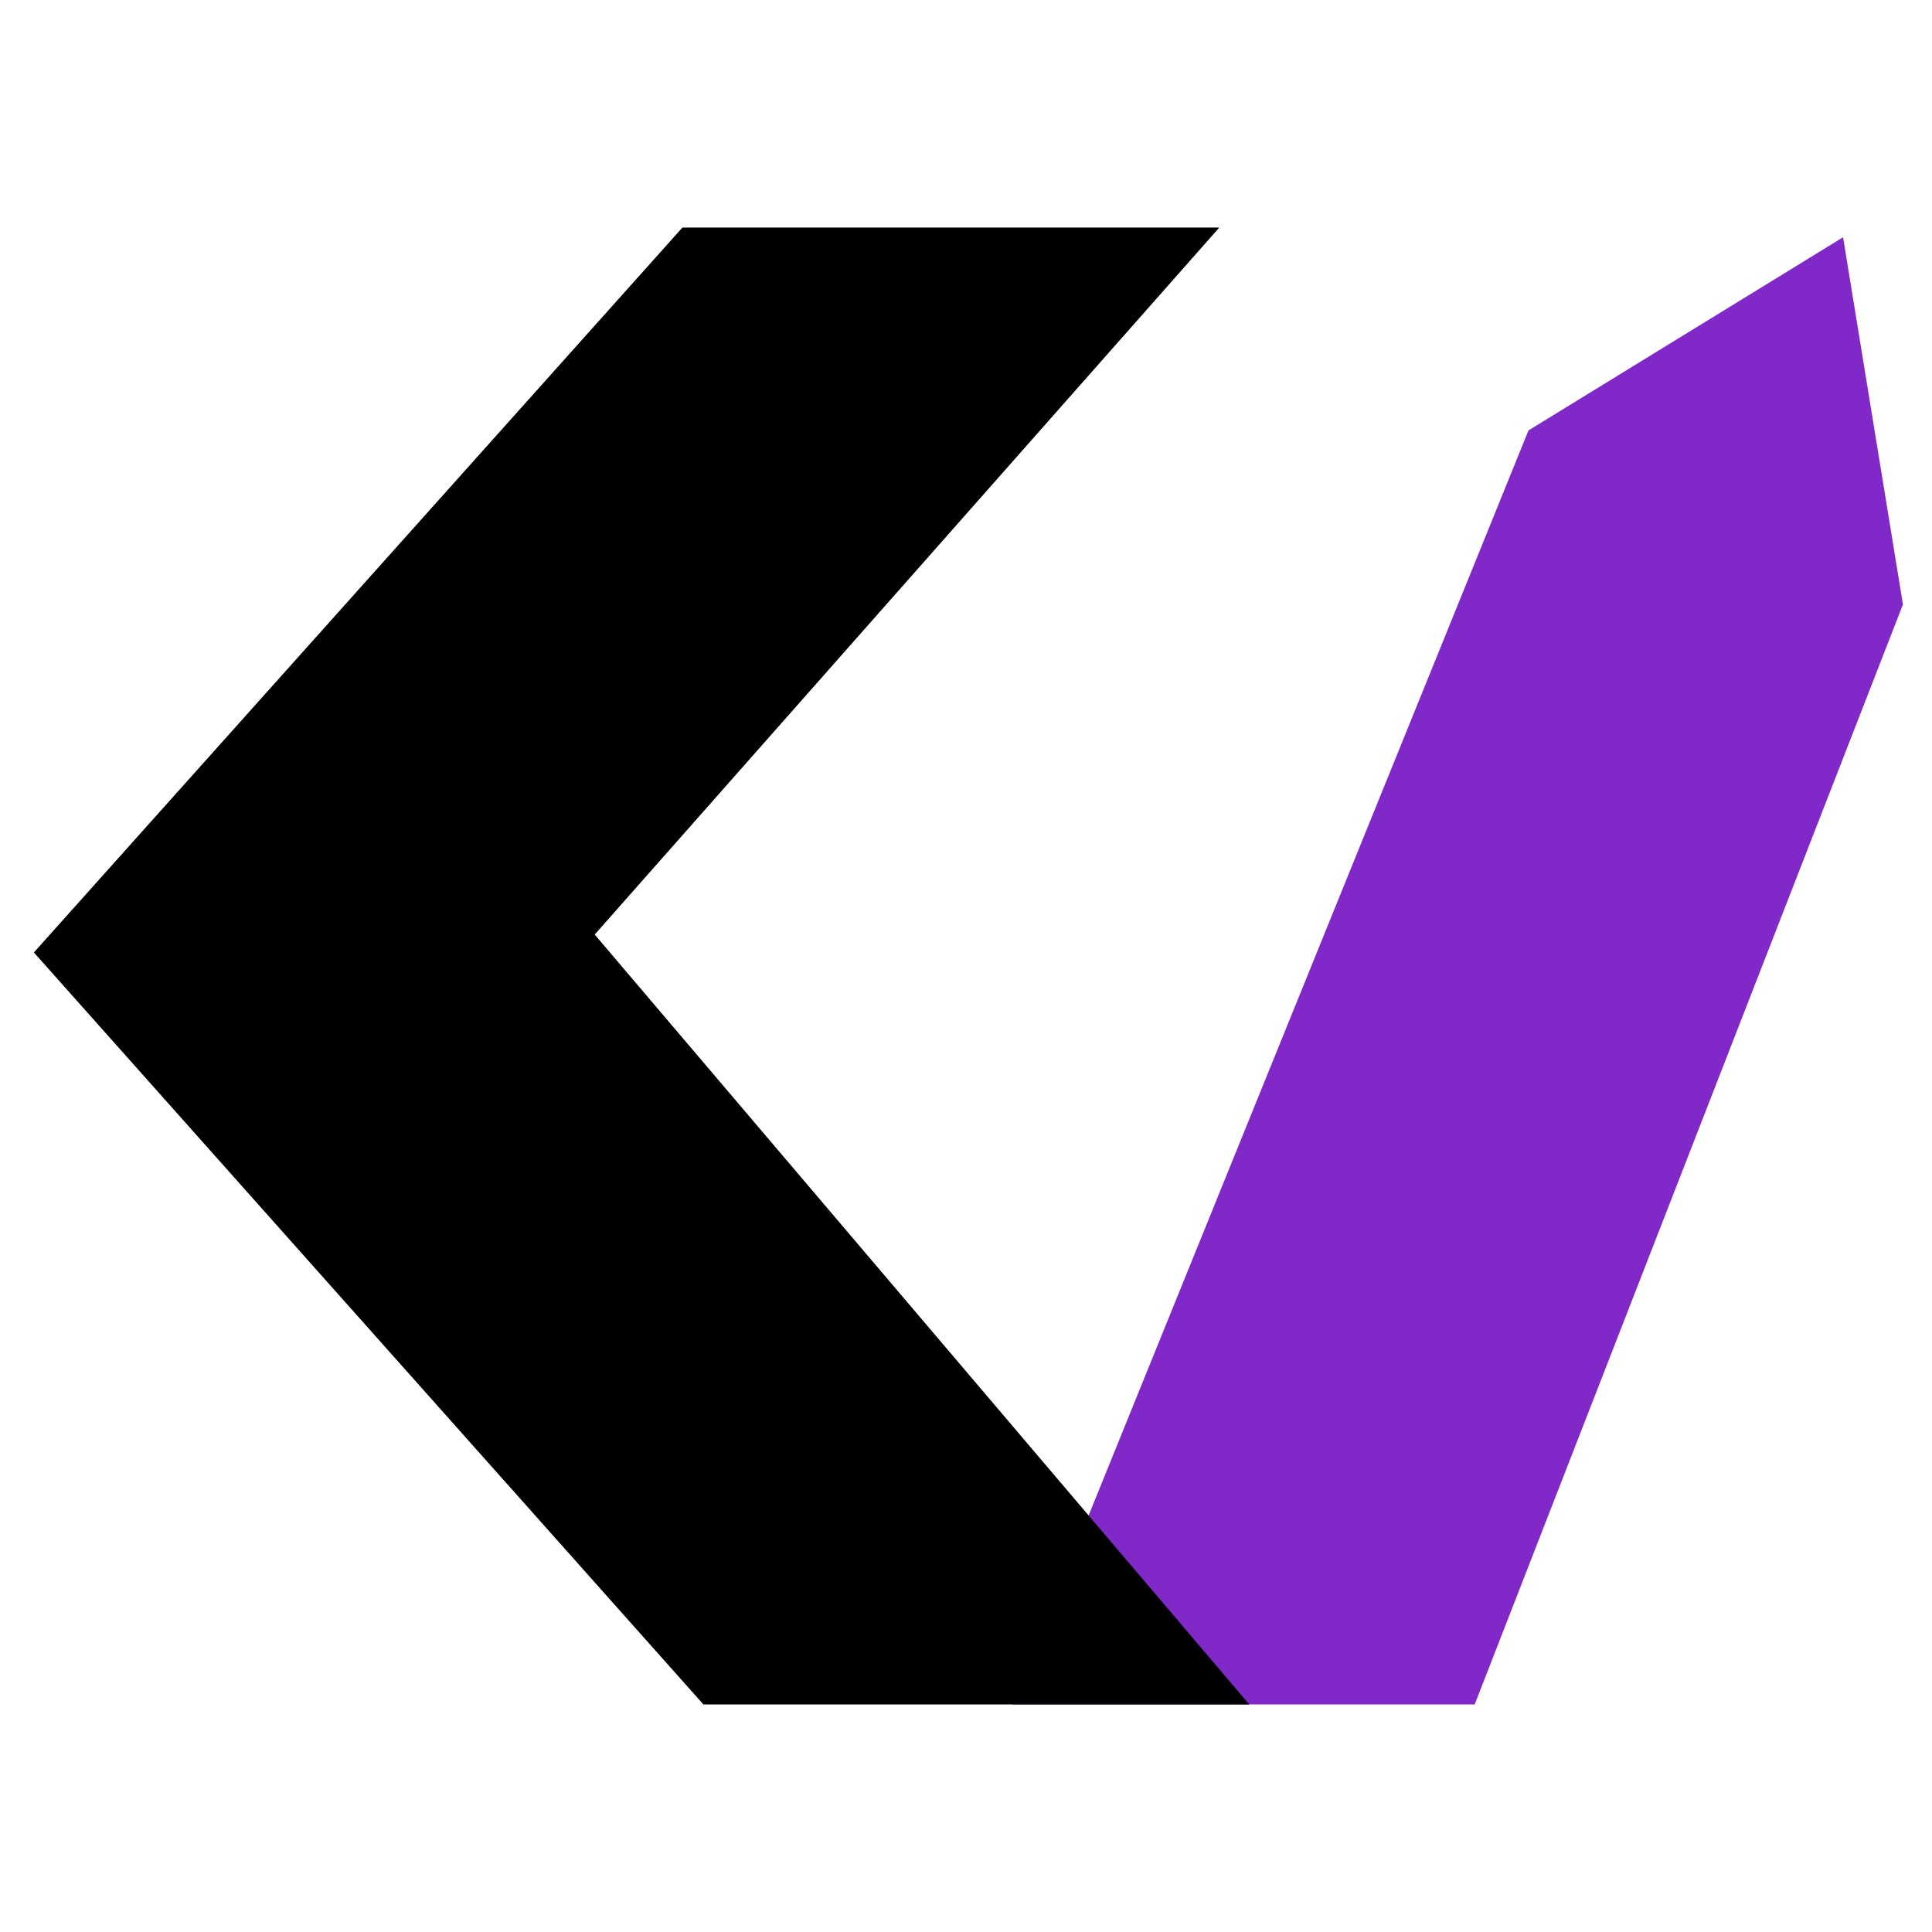
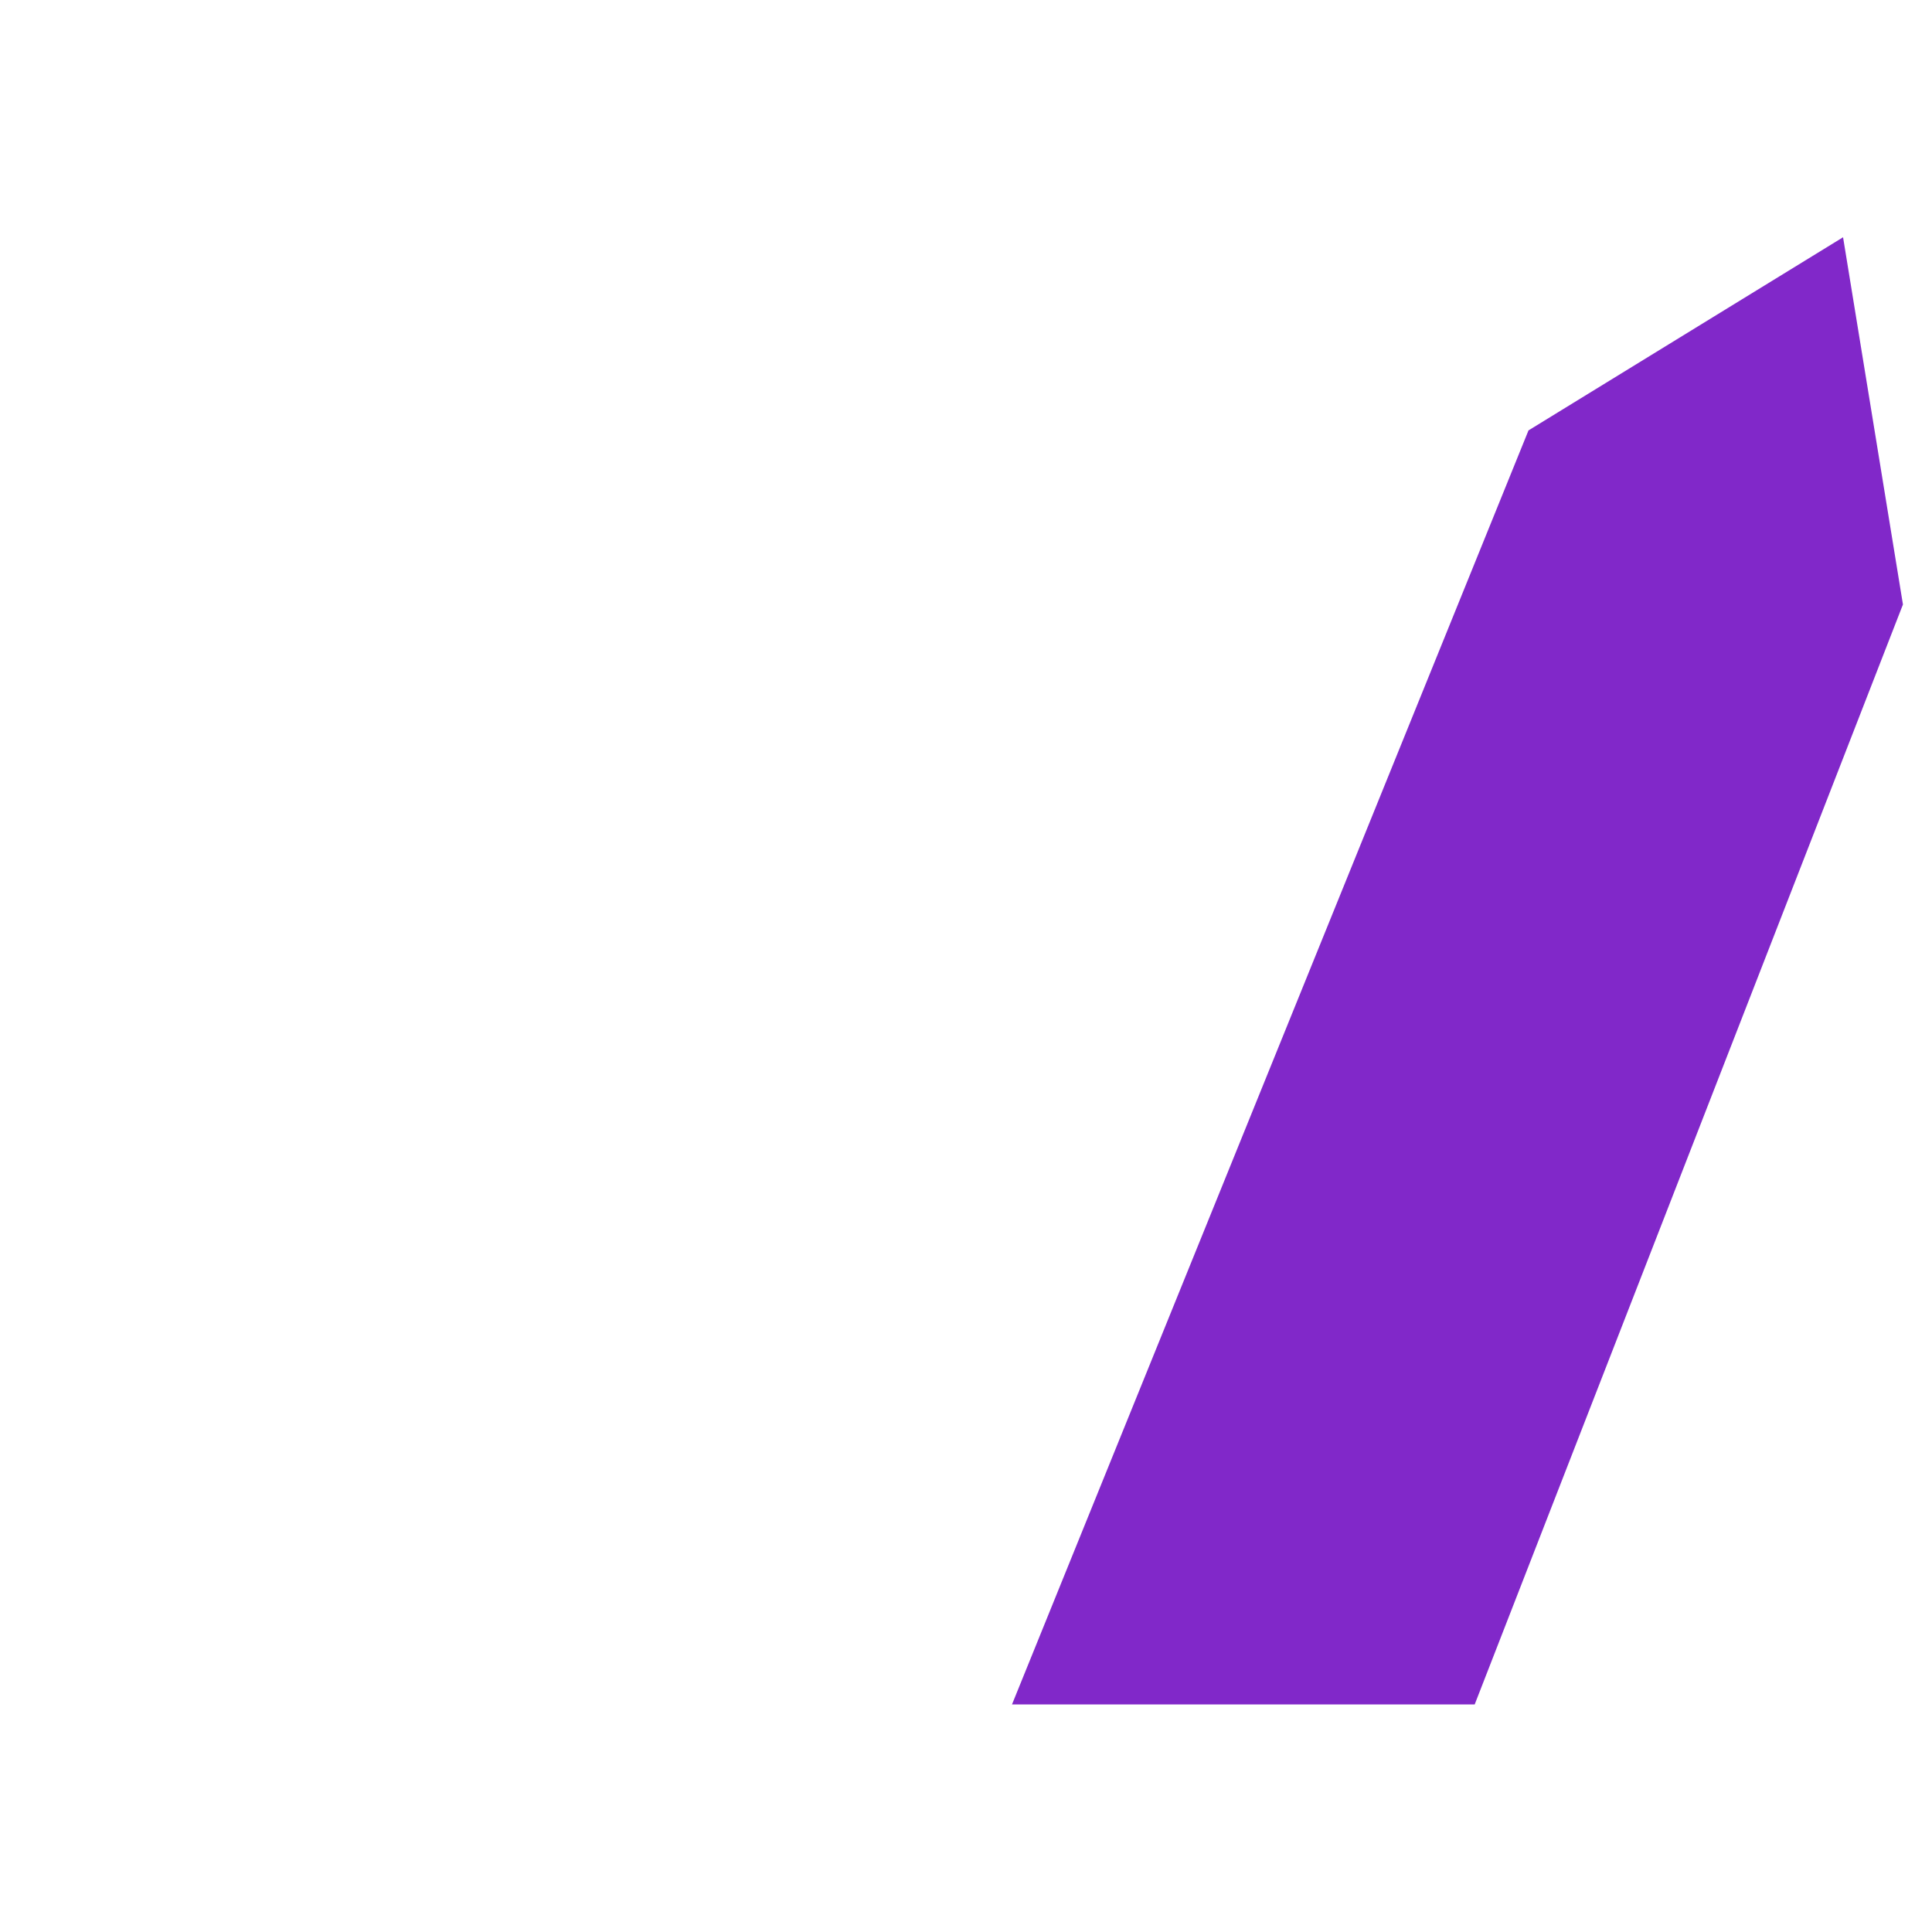
<svg xmlns="http://www.w3.org/2000/svg" width="399" height="399" viewBox="0 0 399 399" fill="none">
  <path d="M209 352L315.667 88.889L380.633 49L393 124.838L304.557 352H209Z" fill="#8128C9" />
-   <path d="M7 196.705L140.929 47H251.806L107.481 210.371V174.963L258 352H145.265L7 196.705Z" fill="black" />
</svg>